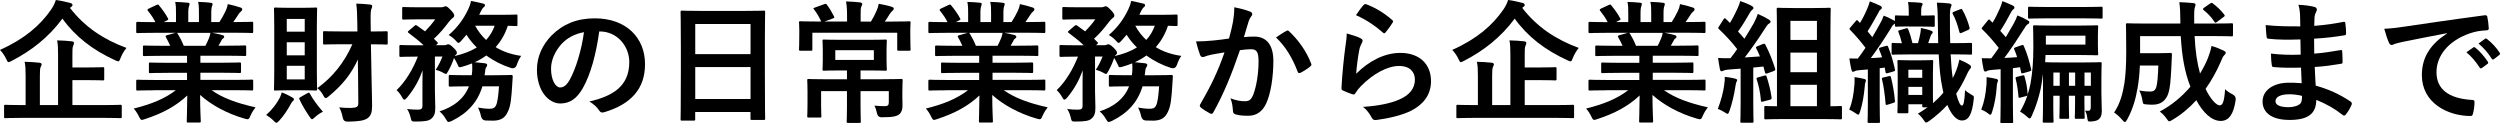
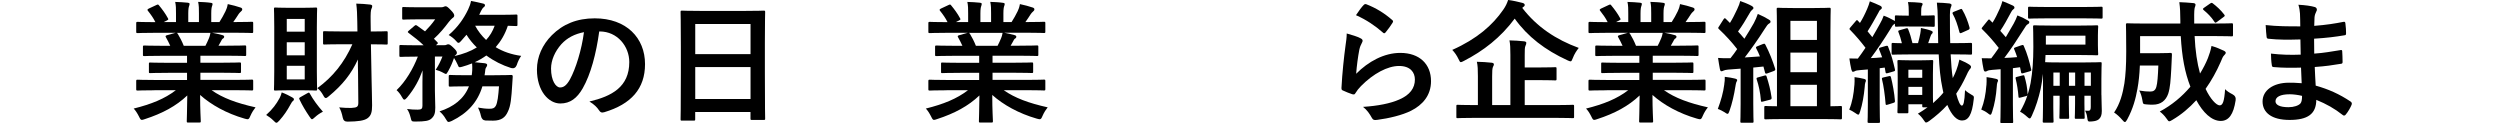
<svg xmlns="http://www.w3.org/2000/svg" id="Layer_2" viewBox="0 0 531.72 26.17">
  <g id="_字">
    <g>
-       <path d="M14.88,1.68c3.14,4.07,7.19,6.74,12.02,8.51-.51,.65-.93,1.29-1.26,2.16-.2,.5-.28,.7-.48,.7-.14,0-.34-.08-.65-.22-4.77-2.19-8.48-5.03-11.23-8.87-3,4.04-6.65,6.85-10.78,8.98-.34,.17-.53,.28-.67,.28-.2,0-.28-.2-.51-.67-.34-.73-.81-1.4-1.32-1.94C5.25,8.28,8.59,5.33,10.84,2.08c.5-.73,.79-1.32,1.04-2.08,1.1,.14,2.22,.42,3.03,.62,.31,.08,.51,.22,.51,.45,0,.17-.11,.31-.31,.42l-.22,.2ZM4.69,25.07c-2.5,0-3.34,.06-3.54,.06-.25,0-.28-.03-.28-.28v-2.25c0-.28,.03-.31,.28-.31,.2,0,1.04,.06,3.54,.06h.76v-6.15c0-1.35-.03-2.27-.22-3.06,1.07,.03,2.16,.08,3.17,.2,.28,.03,.45,.17,.45,.31,0,.25-.11,.39-.2,.59-.14,.34-.17,.9-.17,2.05v6.06h3.87V11.65c0-1.32-.03-2.27-.2-3.06,1.04,.03,2.19,.08,3.14,.2,.28,.03,.45,.17,.45,.31,0,.25-.08,.42-.17,.62-.17,.34-.17,.9-.17,2.02v2.61h2.84c2.55,0,3.45-.06,3.62-.06,.28,0,.31,.03,.31,.31v2.19c0,.28-.03,.31-.31,.31-.17,0-1.07-.06-3.62-.06h-2.84v5.31h6.68c2.47,0,3.34-.06,3.51-.06,.28,0,.31,.03,.31,.31v2.25c0,.25-.03,.28-.31,.28-.17,0-1.04-.06-3.51-.06H4.69Z" />
      <path d="M32.85,19.2c-2.53,0-3.37,.06-3.54,.06-.31,0-.34-.03-.34-.31v-1.66c0-.31,.03-.34,.34-.34,.17,0,1.01,.06,3.54,.06h6.93v-1.52h-3.96c-2.72,0-3.71,.06-3.87,.06-.28,0-.28-.03-.28-.31v-1.6c0-.31,0-.34,.28-.34,.17,0,1.15,.06,3.87,.06h3.96v-1.49h-5.28c-2.7,0-3.59,.06-3.76,.06-.31,0-.34-.03-.34-.28v-1.66c0-.28,.03-.31,.34-.31,.17,0,1.07,.06,3.76,.06h1.71c-.31-.67-.59-1.24-.9-1.77-.14-.25-.17-.37,.2-.48l1.83-.51h-4.49c-2.53,0-3.37,.06-3.54,.06-.31,0-.34-.03-.34-.31v-1.74c0-.31,.03-.34,.34-.34,.17,0,1.01,.06,3.54,.06h.2c-.45-.9-.95-1.6-1.6-2.42-.17-.2-.11-.31,.22-.48l1.63-.76c.28-.14,.36-.11,.53,.11,.67,.81,1.38,1.77,1.88,2.72,.14,.25,.14,.28-.22,.48l-.67,.34h2.61v-1.85c0-.98,0-1.66-.17-2.44,.87,.03,1.97,.08,2.72,.17,.22,.03,.34,.11,.34,.25,0,.17-.06,.31-.11,.48-.08,.2-.17,.62-.17,1.54v1.85h2.27v-1.83c0-1.01,0-1.68-.17-2.47,.84,.03,1.94,.08,2.7,.2,.25,.03,.37,.11,.37,.25s-.06,.31-.11,.45c-.08,.2-.17,.62-.17,1.54v1.85h1.74c.5-.79,.9-1.49,1.29-2.3,.2-.42,.37-.84,.48-1.52,.98,.2,1.97,.48,2.72,.73,.25,.08,.36,.22,.36,.37,0,.22-.11,.34-.28,.48-.2,.17-.34,.34-.48,.53-.36,.59-.76,1.15-1.15,1.71h.39c2.53,0,3.37-.06,3.54-.06,.28,0,.31,.03,.31,.34v1.74c0,.28-.03,.31-.31,.31-.17,0-1.01-.06-3.54-.06h-4.91c.73,.14,1.38,.28,2.22,.51,.22,.06,.37,.17,.37,.34,0,.2-.14,.34-.31,.42-.14,.08-.28,.39-.39,.59l-.51,.9h1.82c2.7,0,3.59-.06,3.76-.06,.28,0,.31,.03,.31,.31v1.66c0,.25-.03,.28-.31,.28-.17,0-1.07-.06-3.76-.06h-5.67v1.49h4.46c2.75,0,3.71-.06,3.87-.06,.28,0,.31,.03,.31,.34v1.6c0,.28-.03,.31-.31,.31-.17,0-1.12-.06-3.87-.06h-4.46v1.52h7.38c2.53,0,3.37-.06,3.54-.06,.28,0,.31,.03,.31,.34v1.66c0,.28-.03,.31-.31,.31-.17,0-1.01-.06-3.54-.06h-5c2.36,1.66,5.31,2.75,9.35,3.65-.36,.45-.76,1.04-1.09,1.8-.22,.53-.34,.73-.62,.73-.14,0-.34-.06-.65-.14-3.79-1.09-7.13-2.95-9.43-5.03,0,3.34,.14,5.08,.14,5.56,0,.28-.03,.31-.31,.31h-2.39c-.25,0-.28-.03-.28-.31,0-.48,.08-2.11,.11-5.45-2.36,2.25-5.28,3.82-9.01,5.03-.31,.11-.51,.17-.65,.17-.25,0-.36-.2-.62-.73-.37-.73-.76-1.32-1.12-1.68,3.73-.93,6.6-2.08,8.96-3.9h-4.55Zm10.84-9.46c.25-.48,.48-.96,.76-1.63,.14-.31,.2-.59,.31-1.12h-7.16c.08,.03,.14,.11,.22,.22,.42,.7,.87,1.54,1.26,2.53h4.6Z" />
      <path d="M59.5,20.8c.2-.39,.31-.73,.42-1.15,.84,.31,1.66,.73,2.25,1.07,.22,.14,.34,.22,.34,.39s-.06,.28-.25,.42c-.14,.08-.25,.31-.48,.7-.7,1.29-1.38,2.3-2.36,3.4-.31,.31-.45,.48-.62,.48s-.31-.14-.62-.45c-.53-.53-1.07-.9-1.57-1.21,1.38-1.24,2.16-2.3,2.89-3.65ZM64.42,1.66c1.91,0,2.53-.06,2.72-.06,.28,0,.31,.03,.31,.31,0,.17-.06,1.35-.06,3.79V15.19c0,2.47,.06,3.59,.06,3.76,0,.28-.03,.31-.31,.31-.2,0-.81-.06-2.72-.06h-3.12c-1.91,0-2.56,.06-2.72,.06-.28,0-.31-.03-.31-.31,0-.17,.06-1.29,.06-3.76V5.7c0-2.44-.06-3.59-.06-3.79,0-.28,.03-.31,.31-.31,.17,0,.81,.06,2.72,.06h3.12Zm-3.43,2.36v2.72h3.82v-2.72h-3.82Zm3.82,7.75v-2.78h-3.82v2.78h3.82Zm0,2.22h-3.82v2.89h3.82v-2.89Zm.56,5.84c.34-.2,.39-.17,.53,.08,.73,1.32,1.66,2.58,2.78,3.85-.62,.31-1.15,.67-1.68,1.15-.34,.31-.51,.45-.65,.45s-.25-.17-.51-.53c-.84-1.24-1.52-2.36-2.13-3.65-.14-.28-.11-.36,.25-.56l1.4-.79Zm7.22-10.42c-2.53,0-3.4,.06-3.57,.06-.28,0-.31-.03-.31-.28v-2.22c0-.31,.03-.34,.31-.34,.17,0,1.04,.06,3.57,.06h3.43l-.03-2.02c-.03-1.74-.06-2.61-.22-3.9,1.04,.03,1.96,.08,2.95,.2,.31,.03,.45,.17,.45,.31,0,.25-.08,.39-.17,.59-.14,.34-.2,.9-.17,2.72l.03,2.11c2.33,0,3.14-.06,3.29-.06,.28,0,.31,.03,.31,.34v2.22c0,.25-.03,.28-.31,.28-.14,0-.95-.06-3.26-.06l.14,7.47c.03,1.97,.11,4.13,.11,5.53s-.2,2.16-.96,2.72c-.73,.53-2.02,.7-4.24,.73q-.87,.03-1.04-.84c-.17-.87-.45-1.71-.76-2.19,1.09,.11,2.02,.14,2.64,.11,1.18-.06,1.43-.25,1.43-1.12l-.06-6.43c-.03-.79-.03-1.77-.03-2.75-1.4,3.06-3.28,5.42-6.2,7.83-.28,.25-.48,.37-.62,.37-.2,0-.34-.17-.56-.59-.36-.65-.76-1.15-1.24-1.52,3.23-2.33,5.73-5.42,7.44-9.32h-2.36Z" />
      <path d="M102.6,18.36c-1.01,3.37-3.17,5.73-6.51,7.36-.34,.14-.53,.22-.67,.22-.22,0-.34-.17-.62-.65-.34-.62-.81-1.18-1.32-1.6,2.98-.98,5.19-2.61,6.26-5.33h-.48c-2.5,0-3.31,.06-3.48,.06-.31,0-.34-.03-.34-.31v-1.83c0-.31,.03-.34,.34-.34,.17,0,.98,.06,3.48,.06h1.07c.06-.34,.08-.7,.11-1.09,.03-.42,0-.9-.03-1.43-.7,.28-1.43,.53-2.16,.73-.65,.17-.67,.14-.93-.5-.22-.51-.51-1.01-.76-1.38-.31,.93-.65,1.74-1.24,2.81-.25,.42-.34,.59-.48,.59-.11,0-.25-.08-.51-.22-.56-.31-1.21-.56-1.66-.67,.7-1.07,1.07-1.91,1.43-2.81h-1.6v7.3c0,1.26,.08,2.41,.08,3.54,0,1.18-.17,1.8-.9,2.42-.51,.39-1.21,.56-3.31,.56-.84,0-.84-.03-1.04-.87-.17-.7-.42-1.35-.76-1.8,.87,.11,1.54,.14,2.3,.14s.98-.22,.98-.81v-4.94c0-.87,0-1.74,.03-2.61-.7,1.94-1.68,3.85-3.29,5.78-.25,.28-.42,.45-.59,.45s-.31-.17-.5-.53c-.31-.59-.76-1.15-1.15-1.49,1.94-1.83,3.54-4.6,4.52-7.13h-.31c-2.36,0-3.14,.06-3.31,.06-.28,0-.31-.03-.31-.34v-1.85c0-.31,.03-.34,.31-.34,.17,0,.95,.06,3.31,.06h1.54c-.98-.95-2.02-1.74-3.17-2.61-.11-.08-.2-.17-.2-.22,0-.08,.08-.14,.22-.28l1.15-.98c.28-.25,.36-.25,.62-.08l1.68,1.21c.79-.81,1.49-1.6,2.16-2.56h-3.59c-2.22,0-2.95,.06-3.12,.06-.28,0-.31-.03-.31-.31V1.8c0-.28,.03-.31,.31-.31,.17,0,.9,.06,3.12,.06h4.86c.25,0,.45-.06,.56-.11,.14-.06,.25-.11,.39-.11,.22,0,.48,.17,1.07,.79,.65,.67,.76,.93,.76,1.21,0,.22-.17,.39-.39,.53-.25,.2-.48,.45-.79,.84-.93,1.24-1.88,2.39-3.14,3.54,.22,.22,.45,.48,.7,.7,.2,.2,.2,.28-.11,.53l-.17,.14h1.77c.28,0,.36-.03,.53-.11,.11-.06,.22-.08,.37-.08,.17,0,.45,.14,.98,.65,.67,.62,.81,.9,.81,1.15,0,.2-.06,.31-.28,.5-.08,.06-.14,.11-.2,.2,1.8-.42,3.4-1.01,4.72-1.83-.84-.81-1.6-1.74-2.19-2.7l-1.18,1.35c-.22,.25-.37,.37-.53,.37-.14,0-.28-.11-.48-.37-.45-.53-1.09-1.01-1.6-1.29,1.97-1.68,3.23-3.54,4.13-5.42,.31-.65,.51-1.21,.62-1.83,.81,.14,1.88,.39,2.58,.56,.25,.06,.39,.17,.39,.37,0,.17-.11,.31-.28,.42s-.39,.45-.56,.79c-.14,.28-.25,.56-.39,.81h4.77c2.19,0,2.89-.06,3.06-.06,.28,0,.31,.03,.31,.31v1.83c0,.28-.03,.31-.31,.31-.14,0-.59-.03-1.74-.06-.59,1.8-1.49,3.31-2.58,4.55,1.52,.93,3.34,1.57,5.42,1.85-.39,.56-.73,1.26-.95,1.97q-.34,.84-1.18,.62c-1.88-.59-3.68-1.49-5.28-2.67-.79,.56-1.6,1.04-2.47,1.43,.73,.06,1.46,.14,2.13,.22,.34,.06,.51,.17,.51,.34,0,.22-.08,.37-.22,.56s-.2,.5-.25,1.15l-.08,.5h2.08c2.53,0,3.4-.06,3.57-.06,.28,0,.34,.08,.34,.37l-.11,1.71c-.17,2.75-.31,4.52-.93,5.73-.51,1.15-1.32,1.91-3.14,1.91-.48,0-1.01,0-1.6-.03q-.79-.06-.98-.98c-.14-.65-.36-1.24-.62-1.77,.81,.14,1.63,.25,2.41,.25,.7,0,1.07-.11,1.35-.59,.39-.67,.56-2.19,.7-4.18h-3.54Zm-1.54-12.89c.59,1.12,1.38,2.13,2.33,3.03,.79-.84,1.4-1.85,1.82-3.03h-4.16Z" />
      <path d="M127.45,6.68c-.65,4.77-1.82,9.15-3.51,12.1-1.21,2.11-2.67,3.23-4.77,3.23-2.47,0-4.97-2.64-4.97-7.22,0-2.7,1.15-5.28,3.17-7.3,2.36-2.36,5.33-3.59,9.12-3.59,6.74,0,10.7,4.16,10.7,9.74,0,5.22-2.95,8.51-8.65,10.22-.59,.17-.84,.06-1.21-.5-.31-.48-.9-1.12-1.97-1.77,4.75-1.12,8.48-3.09,8.48-8.39,0-3.34-2.53-6.51-6.29-6.51h-.11Zm-8.06,2.72c-1.35,1.52-2.19,3.4-2.19,5.19,0,2.58,1.04,4.01,1.91,4.01,.73,0,1.35-.37,2.11-1.71,1.24-2.27,2.5-6.32,2.98-10.05-1.97,.39-3.54,1.18-4.8,2.55Z" />
      <path d="M145.06,25.66c-.28,0-.31-.03-.31-.31,0-.2,.06-1.85,.06-10v-5.42c0-5.45-.06-7.16-.06-7.33,0-.31,.03-.34,.31-.34,.2,0,1.15,.06,3.87,.06h9.63c2.72,0,3.71-.06,3.87-.06,.28,0,.31,.03,.31,.34,0,.17-.06,1.88-.06,6.49v6.23c0,8.06,.06,9.71,.06,9.88,0,.28-.03,.31-.31,.31h-2.5c-.28,0-.31-.03-.31-.31v-1.38h-11.76v1.52c0,.28-.03,.31-.31,.31h-2.5Zm2.81-14.15h11.76V5.11h-11.76v6.4Zm11.76,9.55v-6.79h-11.76v6.79h11.76Z" />
-       <path d="M175.36,4.58h4.8v-1.15c0-1.38-.06-2.19-.22-3.12,1.04,.03,2.05,.08,3,.2,.25,.03,.45,.2,.45,.31,0,.22-.11,.39-.2,.59-.14,.34-.14,.73-.14,1.97v1.21h2.19c.51-.81,.84-1.49,1.18-2.27,.2-.39,.34-.84,.48-1.52,.93,.17,1.97,.39,2.78,.65,.25,.08,.42,.2,.42,.39s-.14,.34-.31,.48c-.2,.2-.36,.37-.51,.59-.42,.67-.7,1.15-1.09,1.68h1.46c2.61,0,3.54-.06,3.71-.06,.28,0,.31,.03,.31,.31,0,.17-.06,.67-.06,1.43v1.09c0,2.47,.06,2.95,.06,3.12,0,.28-.03,.31-.31,.31h-2.19c-.31,0-.34-.03-.34-.31v-3.51h-18.05v3.48c0,.31-.03,.34-.31,.34h-2.22c-.28,0-.31-.03-.31-.34,0-.17,.06-.62,.06-3.09v-.87c0-.98-.06-1.49-.06-1.66,0-.28,.03-.31,.31-.31,.2,0,1.12,.06,3.71,.06h.7c-.36-.84-.95-1.83-1.49-2.53-.11-.14-.17-.2-.17-.25,0-.08,.11-.11,.34-.2l2.02-.73c.34-.11,.34-.08,.53,.17,.56,.73,1.12,1.68,1.49,2.44,.14,.25,.11,.31-.25,.45l-1.77,.65Zm12.41,12.27c2.75,0,3.73-.06,3.87-.06,.31,0,.34,.03,.34,.31,0,.17-.06,.96-.06,2.61v.79c0,.73,.03,1.38,.03,1.97,0,.73-.17,1.4-.67,1.82-.53,.42-1.24,.65-3.73,.65q-.87,.03-1.04-.9c-.11-.56-.28-1.1-.53-1.57,.9,.08,1.6,.11,2.25,.11,.56,0,.81-.2,.81-.81v-2.39h-6.01v3.31c0,2.05,.06,3,.06,3.14,0,.28-.03,.31-.31,.31h-2.39c-.28,0-.31-.03-.31-.31,0-.17,.06-1.1,.06-3.14v-3.31h-5.5v2.89c0,1.52,.06,2.22,.06,2.39,0,.31-.03,.34-.31,.34h-2.39c-.28,0-.31-.03-.31-.34,0-.17,.06-.9,.06-2.55v-2.64c0-1.57-.06-2.19-.06-2.36,0-.28,.03-.31,.31-.31,.17,0,1.15,.06,3.9,.06h4.24v-1.88h-1.35c-2.5,0-3.37,.06-3.54,.06-.28,0-.31-.03-.31-.31,0-.17,.06-.65,.06-1.91v-2.19c0-1.29-.06-1.71-.06-1.91,0-.28,.03-.31,.31-.31,.17,0,1.04,.06,3.54,.06h5.95c2.5,0,3.37-.06,3.57-.06,.28,0,.31,.03,.31,.31,0,.17-.06,.62-.06,1.91v2.19c0,1.26,.06,1.74,.06,1.91,0,.28-.03,.31-.31,.31-.2,0-1.07-.06-3.57-.06h-1.71v1.88h4.74Zm-1.91-6.18h-8.2v2.08h8.2v-2.08Z" />
      <path d="M201.33,19.2c-2.53,0-3.37,.06-3.54,.06-.31,0-.34-.03-.34-.31v-1.66c0-.31,.03-.34,.34-.34,.17,0,1.01,.06,3.54,.06h6.93v-1.52h-3.96c-2.72,0-3.71,.06-3.87,.06-.28,0-.28-.03-.28-.31v-1.6c0-.31,0-.34,.28-.34,.17,0,1.15,.06,3.87,.06h3.96v-1.49h-5.28c-2.7,0-3.59,.06-3.76,.06-.31,0-.34-.03-.34-.28v-1.66c0-.28,.03-.31,.34-.31,.17,0,1.07,.06,3.76,.06h1.71c-.31-.67-.59-1.24-.9-1.77-.14-.25-.17-.37,.2-.48l1.83-.51h-4.49c-2.53,0-3.37,.06-3.54,.06-.31,0-.34-.03-.34-.31v-1.74c0-.31,.03-.34,.34-.34,.17,0,1.01,.06,3.54,.06h.2c-.45-.9-.95-1.6-1.6-2.42-.17-.2-.11-.31,.22-.48l1.63-.76c.28-.14,.36-.11,.53,.11,.67,.81,1.38,1.77,1.88,2.72,.14,.25,.14,.28-.22,.48l-.67,.34h2.61v-1.85c0-.98,0-1.66-.17-2.44,.87,.03,1.97,.08,2.72,.17,.22,.03,.34,.11,.34,.25,0,.17-.06,.31-.11,.48-.08,.2-.17,.62-.17,1.54v1.85h2.27v-1.83c0-1.01,0-1.68-.17-2.47,.84,.03,1.94,.08,2.7,.2,.25,.03,.37,.11,.37,.25s-.06,.31-.11,.45c-.08,.2-.17,.62-.17,1.54v1.85h1.74c.5-.79,.9-1.49,1.29-2.3,.2-.42,.37-.84,.48-1.52,.98,.2,1.97,.48,2.72,.73,.25,.08,.36,.22,.36,.37,0,.22-.11,.34-.28,.48-.2,.17-.34,.34-.48,.53-.36,.59-.76,1.15-1.15,1.71h.39c2.53,0,3.37-.06,3.54-.06,.28,0,.31,.03,.31,.34v1.74c0,.28-.03,.31-.31,.31-.17,0-1.01-.06-3.54-.06h-4.91c.73,.14,1.38,.28,2.22,.51,.22,.06,.37,.17,.37,.34,0,.2-.14,.34-.31,.42-.14,.08-.28,.39-.39,.59l-.51,.9h1.82c2.7,0,3.59-.06,3.76-.06,.28,0,.31,.03,.31,.31v1.66c0,.25-.03,.28-.31,.28-.17,0-1.07-.06-3.76-.06h-5.67v1.49h4.46c2.75,0,3.71-.06,3.87-.06,.28,0,.31,.03,.31,.34v1.6c0,.28-.03,.31-.31,.31-.17,0-1.12-.06-3.87-.06h-4.46v1.52h7.38c2.53,0,3.37-.06,3.54-.06,.28,0,.31,.03,.31,.34v1.66c0,.28-.03,.31-.31,.31-.17,0-1.01-.06-3.54-.06h-5c2.36,1.66,5.31,2.75,9.35,3.65-.36,.45-.76,1.04-1.09,1.8-.22,.53-.34,.73-.62,.73-.14,0-.34-.06-.65-.14-3.79-1.09-7.13-2.95-9.43-5.03,0,3.34,.14,5.08,.14,5.56,0,.28-.03,.31-.31,.31h-2.39c-.25,0-.28-.03-.28-.31,0-.48,.08-2.11,.11-5.45-2.36,2.25-5.28,3.82-9.01,5.03-.31,.11-.51,.17-.65,.17-.25,0-.36-.2-.62-.73-.37-.73-.76-1.32-1.12-1.68,3.73-.93,6.6-2.08,8.96-3.9h-4.55Zm10.84-9.46c.25-.48,.48-.96,.76-1.63,.14-.31,.2-.59,.31-1.12h-7.16c.08,.03,.14,.11,.22,.22,.42,.7,.87,1.54,1.26,2.53h4.6Z" />
-       <path d="M243,18.36c-1.01,3.37-3.17,5.73-6.51,7.36-.34,.14-.53,.22-.67,.22-.22,0-.34-.17-.62-.65-.34-.62-.81-1.18-1.32-1.6,2.98-.98,5.19-2.61,6.26-5.33h-.48c-2.5,0-3.31,.06-3.48,.06-.31,0-.34-.03-.34-.31v-1.83c0-.31,.03-.34,.34-.34,.17,0,.98,.06,3.48,.06h1.07c.06-.34,.08-.7,.11-1.09,.03-.42,0-.9-.03-1.43-.7,.28-1.43,.53-2.16,.73-.65,.17-.67,.14-.93-.5-.22-.51-.51-1.01-.76-1.38-.31,.93-.65,1.74-1.24,2.81-.25,.42-.34,.59-.48,.59-.11,0-.25-.08-.51-.22-.56-.31-1.21-.56-1.66-.67,.7-1.07,1.07-1.91,1.43-2.81h-1.6v7.3c0,1.26,.08,2.41,.08,3.54,0,1.18-.17,1.8-.9,2.42-.51,.39-1.21,.56-3.31,.56-.84,0-.84-.03-1.04-.87-.17-.7-.42-1.35-.76-1.8,.87,.11,1.54,.14,2.3,.14s.98-.22,.98-.81v-4.94c0-.87,0-1.74,.03-2.61-.7,1.94-1.68,3.85-3.29,5.78-.25,.28-.42,.45-.59,.45s-.31-.17-.5-.53c-.31-.59-.76-1.15-1.15-1.49,1.94-1.83,3.54-4.6,4.52-7.13h-.31c-2.36,0-3.14,.06-3.31,.06-.28,0-.31-.03-.31-.34v-1.85c0-.31,.03-.34,.31-.34,.17,0,.95,.06,3.31,.06h1.54c-.98-.95-2.02-1.74-3.17-2.61-.11-.08-.2-.17-.2-.22,0-.08,.08-.14,.22-.28l1.15-.98c.28-.25,.36-.25,.62-.08l1.68,1.21c.79-.81,1.49-1.6,2.16-2.56h-3.59c-2.22,0-2.95,.06-3.12,.06-.28,0-.31-.03-.31-.31V1.8c0-.28,.03-.31,.31-.31,.17,0,.9,.06,3.12,.06h4.86c.25,0,.45-.06,.56-.11,.14-.06,.25-.11,.39-.11,.22,0,.48,.17,1.07,.79,.65,.67,.76,.93,.76,1.21,0,.22-.17,.39-.39,.53-.25,.2-.48,.45-.79,.84-.93,1.24-1.88,2.39-3.14,3.54,.22,.22,.45,.48,.7,.7,.2,.2,.2,.28-.11,.53l-.17,.14h1.77c.28,0,.36-.03,.53-.11,.11-.06,.22-.08,.37-.08,.17,0,.45,.14,.98,.65,.67,.62,.81,.9,.81,1.15,0,.2-.06,.31-.28,.5-.08,.06-.14,.11-.2,.2,1.8-.42,3.4-1.01,4.72-1.83-.84-.81-1.6-1.74-2.19-2.7l-1.18,1.35c-.22,.25-.37,.37-.53,.37-.14,0-.28-.11-.48-.37-.45-.53-1.09-1.01-1.6-1.29,1.97-1.68,3.23-3.54,4.13-5.42,.31-.65,.51-1.21,.62-1.83,.81,.14,1.88,.39,2.58,.56,.25,.06,.39,.17,.39,.37,0,.17-.11,.31-.28,.42s-.39,.45-.56,.79c-.14,.28-.25,.56-.39,.81h4.77c2.19,0,2.89-.06,3.06-.06,.28,0,.31,.03,.31,.31v1.83c0,.28-.03,.31-.31,.31-.14,0-.59-.03-1.74-.06-.59,1.8-1.49,3.31-2.58,4.55,1.52,.93,3.34,1.57,5.42,1.85-.39,.56-.73,1.26-.95,1.97q-.34,.84-1.18,.62c-1.88-.59-3.68-1.49-5.28-2.67-.79,.56-1.6,1.04-2.47,1.43,.73,.06,1.46,.14,2.13,.22,.34,.06,.51,.17,.51,.34,0,.22-.08,.37-.22,.56s-.2,.5-.25,1.15l-.08,.5h2.08c2.53,0,3.4-.06,3.57-.06,.28,0,.34,.08,.34,.37l-.11,1.71c-.17,2.75-.31,4.52-.93,5.73-.51,1.15-1.32,1.91-3.14,1.91-.48,0-1.01,0-1.6-.03q-.79-.06-.98-.98c-.14-.65-.36-1.24-.62-1.77,.81,.14,1.63,.25,2.41,.25,.7,0,1.07-.11,1.35-.59,.39-.67,.56-2.19,.7-4.18h-3.54Zm-1.54-12.89c.59,1.12,1.38,2.13,2.33,3.03,.79-.84,1.4-1.85,1.82-3.03h-4.16Z" />
-       <path d="M262.24,4.66c.14-.84,.28-1.94,.28-3.12,1.46,.31,2.25,.5,3.37,.93,.28,.08,.45,.31,.45,.56,0,.14-.06,.28-.2,.42-.28,.37-.42,.67-.56,1.07-.37,1.15-.65,2.19-1.01,3.37,.76-.08,1.6-.11,2.19-.11,2.64,0,4.07,1.8,4.07,5.19s-.56,6.99-1.52,9.01c-.81,1.8-2.16,2.64-3.79,2.64-1.35,0-2.16-.11-2.78-.31-.34-.11-.51-.36-.51-.79-.08-.9-.14-1.68-.53-2.61,1.26,.48,2.22,.62,3.09,.62,.93,0,1.35-.34,1.8-1.49,.59-1.57,1.09-4.24,1.09-6.96,0-1.99-.37-2.61-1.6-2.61-.67,0-1.54,.08-2.36,.2-1.85,5.39-3.45,9.26-5.64,13.2-.17,.37-.39,.42-.73,.25-.51-.25-1.6-.93-1.94-1.24-.14-.14-.22-.25-.22-.42,0-.08,.03-.2,.11-.31,2.25-3.9,3.71-6.88,5.14-11.01-1.1,.17-1.99,.34-2.75,.48-.73,.14-1.18,.31-1.54,.45-.39,.14-.73,.08-.9-.37-.25-.65-.56-1.66-.87-2.89,1.24,0,2.47-.08,3.71-.2,1.18-.11,2.22-.25,3.31-.42,.45-1.6,.65-2.58,.84-3.54Zm11.43,1.88c.2-.11,.34-.06,.53,.14,1.91,1.8,3.62,4.13,4.66,6.82,.11,.25,.08,.39-.11,.56-.48,.45-1.54,1.12-2.11,1.4-.28,.14-.56,.11-.65-.22-1.12-2.95-2.58-5.36-4.6-7.27,.7-.48,1.52-1.04,2.27-1.43Z" />
      <path d="M289.36,8.14c.31,.14,.45,.31,.45,.53,0,.14-.06,.28-.14,.42-.25,.45-.45,.95-.56,1.49-.28,1.43-.56,3.51-.67,5.11,2.58-2.61,5.95-4.44,9.38-4.44,4.1,0,6.54,2.39,6.54,6.01,0,3.06-1.83,5.08-4.24,6.29-1.88,.95-4.77,1.63-7.19,1.94-.62,.08-.87,.06-1.12-.37-.53-.95-1.04-1.71-1.91-2.39,3.14-.2,5.84-.73,7.72-1.57,2.27-.98,3.31-2.44,3.31-4.24,0-1.52-.95-2.89-3.37-2.89s-5.45,1.6-8.09,4.27c-.5,.5-.87,.98-1.21,1.54-.17,.28-.28,.28-.65,.2-.65-.22-1.32-.48-1.91-.76-.28-.11-.39-.17-.39-.56,.17-3.26,.53-6.57,.87-9.07,.11-.84,.25-1.57,.25-2.53,1.09,.31,2.27,.65,2.92,1.01Zm.7-7.1c.14-.14,.31-.22,.53-.14,2.08,.81,3.82,1.88,5.5,3.34,.14,.11,.2,.2,.2,.31,0,.08-.06,.2-.14,.34-.37,.59-.95,1.4-1.43,1.97-.11,.14-.22,.22-.31,.22-.11,0-.2-.06-.34-.2-1.57-1.38-3.45-2.67-5.67-3.65,.67-1.01,1.21-1.74,1.66-2.19Z" />
      <path d="M323.76,1.68c3.14,4.07,7.19,6.74,12.02,8.51-.5,.65-.93,1.29-1.26,2.16-.2,.5-.28,.7-.48,.7-.14,0-.34-.08-.65-.22-4.77-2.19-8.48-5.03-11.23-8.87-3,4.04-6.65,6.85-10.78,8.98-.34,.17-.53,.28-.67,.28-.2,0-.28-.2-.51-.67-.34-.73-.81-1.4-1.32-1.94,5.25-2.33,8.59-5.28,10.84-8.54,.51-.73,.79-1.32,1.04-2.08,1.09,.14,2.22,.42,3.03,.62,.31,.08,.5,.22,.5,.45,0,.17-.11,.31-.31,.42l-.22,.2Zm-10.19,23.39c-2.5,0-3.34,.06-3.54,.06-.25,0-.28-.03-.28-.28v-2.25c0-.28,.03-.31,.28-.31,.2,0,1.04,.06,3.54,.06h.76v-6.15c0-1.35-.03-2.27-.22-3.06,1.07,.03,2.16,.08,3.17,.2,.28,.03,.45,.17,.45,.31,0,.25-.11,.39-.2,.59-.14,.34-.17,.9-.17,2.05v6.06h3.88V11.65c0-1.32-.03-2.27-.2-3.06,1.04,.03,2.19,.08,3.14,.2,.28,.03,.45,.17,.45,.31,0,.25-.08,.42-.17,.62-.17,.34-.17,.9-.17,2.02v2.61h2.84c2.55,0,3.45-.06,3.62-.06,.28,0,.31,.03,.31,.31v2.19c0,.28-.03,.31-.31,.31-.17,0-1.07-.06-3.62-.06h-2.84v5.31h6.68c2.47,0,3.34-.06,3.51-.06,.28,0,.31,.03,.31,.31v2.25c0,.25-.03,.28-.31,.28-.17,0-1.04-.06-3.51-.06h-17.41Z" />
      <path d="M341.73,19.2c-2.53,0-3.37,.06-3.54,.06-.31,0-.34-.03-.34-.31v-1.66c0-.31,.03-.34,.34-.34,.17,0,1.01,.06,3.54,.06h6.94v-1.52h-3.96c-2.72,0-3.71,.06-3.88,.06-.28,0-.28-.03-.28-.31v-1.6c0-.31,0-.34,.28-.34,.17,0,1.15,.06,3.88,.06h3.96v-1.49h-5.28c-2.7,0-3.59,.06-3.76,.06-.31,0-.34-.03-.34-.28v-1.66c0-.28,.03-.31,.34-.31,.17,0,1.07,.06,3.76,.06h1.71c-.31-.67-.59-1.24-.9-1.77-.14-.25-.17-.37,.2-.48l1.82-.51h-4.49c-2.53,0-3.37,.06-3.54,.06-.31,0-.34-.03-.34-.31v-1.74c0-.31,.03-.34,.34-.34,.17,0,1.01,.06,3.54,.06h.2c-.45-.9-.96-1.6-1.6-2.42-.17-.2-.11-.31,.22-.48l1.63-.76c.28-.14,.37-.11,.53,.11,.67,.81,1.38,1.77,1.88,2.72,.14,.25,.14,.28-.22,.48l-.67,.34h2.61v-1.85c0-.98,0-1.66-.17-2.44,.87,.03,1.96,.08,2.72,.17,.22,.03,.34,.11,.34,.25,0,.17-.06,.31-.11,.48-.08,.2-.17,.62-.17,1.54v1.85h2.27v-1.83c0-1.01,0-1.68-.17-2.47,.84,.03,1.94,.08,2.7,.2,.25,.03,.37,.11,.37,.25s-.06,.31-.11,.45c-.08,.2-.17,.62-.17,1.54v1.85h1.74c.51-.79,.9-1.49,1.29-2.3,.2-.42,.37-.84,.48-1.52,.98,.2,1.97,.48,2.72,.73,.25,.08,.37,.22,.37,.37,0,.22-.11,.34-.28,.48-.2,.17-.34,.34-.48,.53-.37,.59-.76,1.15-1.15,1.71h.39c2.53,0,3.37-.06,3.54-.06,.28,0,.31,.03,.31,.34v1.74c0,.28-.03,.31-.31,.31-.17,0-1.01-.06-3.54-.06h-4.91c.73,.14,1.38,.28,2.22,.51,.22,.06,.37,.17,.37,.34,0,.2-.14,.34-.31,.42-.14,.08-.28,.39-.39,.59l-.51,.9h1.83c2.7,0,3.59-.06,3.76-.06,.28,0,.31,.03,.31,.31v1.66c0,.25-.03,.28-.31,.28-.17,0-1.07-.06-3.76-.06h-5.67v1.49h4.46c2.75,0,3.71-.06,3.88-.06,.28,0,.31,.03,.31,.34v1.6c0,.28-.03,.31-.31,.31-.17,0-1.12-.06-3.88-.06h-4.46v1.52h7.38c2.53,0,3.37-.06,3.54-.06,.28,0,.31,.03,.31,.34v1.66c0,.28-.03,.31-.31,.31-.17,0-1.01-.06-3.54-.06h-5c2.36,1.66,5.31,2.75,9.35,3.65-.37,.45-.76,1.04-1.09,1.8-.22,.53-.34,.73-.62,.73-.14,0-.34-.06-.65-.14-3.79-1.09-7.13-2.95-9.43-5.03,0,3.34,.14,5.08,.14,5.56,0,.28-.03,.31-.31,.31h-2.39c-.25,0-.28-.03-.28-.31,0-.48,.08-2.11,.11-5.45-2.36,2.25-5.28,3.82-9.01,5.03-.31,.11-.5,.17-.65,.17-.25,0-.37-.2-.62-.73-.36-.73-.76-1.32-1.12-1.68,3.73-.93,6.6-2.08,8.96-3.9h-4.55Zm10.84-9.46c.25-.48,.48-.96,.76-1.63,.14-.31,.2-.59,.31-1.12h-7.16c.08,.03,.14,.11,.22,.22,.42,.7,.87,1.54,1.26,2.53h4.6Z" />
      <path d="M366.73,17.91c.08-.56,.14-.95,.11-1.57,.84,.11,1.63,.22,2.16,.37,.34,.08,.48,.2,.48,.34s-.08,.25-.17,.39c-.08,.14-.14,.56-.22,1.01-.25,1.63-.7,3.62-1.26,5.17-.14,.42-.25,.59-.39,.59s-.34-.11-.65-.34c-.39-.25-1.01-.56-1.43-.7,.67-1.8,1.15-3.45,1.38-5.25Zm8.23-8.54c.34-.14,.39-.08,.53,.17,.87,1.66,1.52,3.37,2.05,5.03,.11,.31,.03,.42-.34,.56l-1.32,.48c-.31,.11-.42,.06-.48-.2l-.34-1.26c-.7,.06-1.43,.14-2.16,.22v7.75c0,2.58,.06,3.54,.06,3.68,0,.28-.03,.31-.31,.31h-2.19c-.28,0-.31-.03-.31-.31,0-.17,.06-1.09,.06-3.68v-7.52c-.93,.08-1.8,.14-2.64,.2-.48,.03-.84,.14-1.01,.22-.11,.06-.28,.14-.45,.14s-.25-.2-.31-.48c-.14-.67-.25-1.46-.39-2.36,.81,.06,1.57,.08,2.25,.06h.39c.5-.62,.98-1.26,1.43-1.94-1.15-1.49-2.47-2.92-3.87-4.24-.11-.11-.17-.17-.17-.25s.08-.2,.2-.37l.93-1.46c.11-.17,.2-.25,.28-.25,.06,0,.14,.06,.25,.17l.84,.84c.59-.95,1.04-1.85,1.54-2.92,.37-.76,.51-1.21,.65-1.74,.79,.28,1.8,.67,2.44,1.04,.28,.17,.37,.31,.37,.45s-.11,.25-.25,.36c-.22,.17-.34,.31-.53,.67-.9,1.57-1.6,2.72-2.5,3.96,.45,.5,.93,1.01,1.35,1.54,.7-1.09,1.38-2.22,2.02-3.34,.34-.62,.62-1.32,.84-1.94,.93,.39,1.71,.81,2.36,1.21,.25,.14,.34,.25,.34,.42,0,.2-.08,.31-.31,.42-.28,.17-.51,.48-.93,1.15-1.43,2.25-2.95,4.38-4.24,6.06l3.23-.22c-.22-.59-.5-1.15-.79-1.71-.11-.25-.08-.34,.31-.48l1.12-.45Zm.31,6.71c.34-.08,.39-.06,.48,.25,.45,1.4,.81,2.75,1.04,4.38,.03,.31,0,.42-.37,.51l-1.38,.36c-.42,.11-.48,.11-.51-.17-.14-1.8-.48-3.23-.9-4.52-.11-.31,0-.36,.34-.45l1.29-.36Zm4.1,9.24c-2.7,0-3.62,.06-3.79,.06-.31,0-.34-.03-.34-.31v-2.19c0-.31,.03-.34,.34-.34,.14,0,.73,.06,2.36,.06V6.96c0-3.2-.06-4.8-.06-4.97,0-.31,.03-.34,.31-.34,.17,0,.95,.06,3.2,.06h4.44c2.27,0,3.03-.06,3.2-.06,.31,0,.34,.03,.34,.34,0,.17-.06,1.8-.06,4.97v15.64c1.4,0,1.96-.06,2.11-.06,.31,0,.34,.03,.34,.34v2.19c0,.28-.03,.31-.34,.31-.17,0-1.07-.06-3.76-.06h-8.28Zm1.43-20.89v4.07h5.64V4.44h-5.64Zm5.64,10.92v-4.16h-5.64v4.16h5.64Zm0,7.24v-4.55h-5.64v4.55h5.64Z" />
      <path d="M394.41,18.11c.03-.53,.06-1.04,.03-1.71,.79,.11,1.54,.25,1.99,.37,.34,.08,.42,.2,.42,.34s0,.25-.11,.42c-.08,.17-.11,.53-.14,.98-.17,1.88-.48,3.65-.98,5.22-.14,.45-.22,.65-.37,.65s-.34-.11-.65-.34c-.39-.28-1.01-.62-1.29-.73,.65-1.57,.96-3.34,1.09-5.19Zm11.6-12.49c-1.91,0-2.5,.06-2.67,.06-.28,0-.31-.03-.31-.34v-.31l-.17,.11c-.28,.17-.42,.39-.81,1.07-1.46,2.36-2.81,4.35-4.16,6.15,.81-.03,1.6-.08,2.42-.17-.2-.53-.39-1.07-.62-1.6-.08-.31-.08-.39,.31-.5l1.07-.31c.34-.08,.42-.08,.5,.14,.7,1.71,1.1,3.26,1.46,4.83,.06,.28,.03,.36-.31,.45l-1.18,.34c-.37,.11-.48,.06-.51-.22l-.17-.95c-.37,.06-.73,.11-1.07,.14v7.64c0,2.58,.06,3.54,.06,3.68,0,.28-.03,.31-.31,.31h-2.02c-.28,0-.31-.03-.31-.31,0-.17,.06-1.09,.06-3.68v-7.38c-.53,.06-1.1,.11-1.68,.14-.51,.03-.9,.11-1.07,.22-.14,.08-.25,.14-.45,.14-.11,0-.22-.17-.31-.48-.17-.73-.31-1.54-.42-2.36,.67,.03,1.24,.03,1.8,.03,.56-.76,1.12-1.52,1.63-2.3-1.01-1.32-2.05-2.55-3.26-3.79-.22-.17-.2-.25,.06-.56l1.15-1.35c.22-.25,.25-.25,.45-.03l.42,.45c.53-.84,1.04-1.83,1.54-3,.25-.59,.42-1.07,.56-1.6,.76,.31,1.52,.59,2.19,.93,.28,.14,.36,.28,.36,.45s-.11,.28-.25,.37c-.2,.14-.34,.31-.48,.67-.81,1.46-1.49,2.7-2.3,3.96l1.01,1.24c.59-.96,1.09-1.91,1.63-2.86,.34-.56,.59-1.15,.79-1.71,.79,.28,1.52,.65,2.16,1.01,.08,.06,.17,.08,.22,.14v-.93c0-.25,.03-.28,.31-.28,.17,0,.76,.06,2.64,.06v-.81c0-.79-.03-1.43-.17-2.08,1.04,0,1.71,.06,2.64,.14,.31,.03,.48,.14,.48,.25,0,.2-.11,.34-.2,.53-.08,.22-.11,.56-.11,1.15v.81c1.85,0,2.41-.06,2.58-.06,.28,0,.31,.03,.31,.28v1.82c0,.31-.03,.34-.31,.34-.17,0-.73-.06-2.67-.06h-2.53Zm-4.3,10.58c.34-.08,.39-.03,.48,.25,.34,1.32,.73,3.43,.84,5,.03,.31-.06,.34-.39,.45l-1.09,.34c-.45,.14-.48,.11-.51-.22-.14-1.77-.42-3.82-.76-5.14-.06-.31,0-.34,.34-.42l1.09-.25Zm4.77-4.63c-2.72,0-3.68,.06-3.85,.06-.28,0-.31-.03-.31-.31v-1.85c0-.31,.03-.34,.31-.34,.11,0,.65,.06,1.88,.06-.17-.79-.48-1.74-.73-2.36-.11-.28-.06-.31,.31-.42l1.29-.37c.31-.08,.37-.06,.48,.22,.31,.73,.67,1.91,.9,2.92h1.18c.2-.67,.36-1.4,.48-2.02,.06-.34,.11-.7,.14-1.21,.81,.17,1.63,.36,2.19,.59,.17,.08,.31,.14,.31,.31,0,.2-.08,.25-.17,.34-.11,.11-.2,.25-.28,.5l-.51,1.49h2.13l-.08-4.72c-.03-1.88-.06-2.72-.2-3.9,1.04,.03,1.63,.06,2.64,.17,.25,.03,.48,.17,.48,.31,0,.22-.11,.39-.17,.59-.14,.34-.2,.84-.17,2.75,0,1.74,0,3.34,.06,4.8h.48c2.72,0,3.68-.06,3.82-.06,.31,0,.34,.03,.34,.34v1.85c0,.28-.03,.31-.34,.31-.14,0-1.09-.06-3.82-.06h-.39c.11,1.94,.22,3.62,.45,5.05,.28-.53,.53-1.1,.76-1.68,.25-.7,.48-1.4,.65-2.25,.73,.31,1.57,.7,2.13,1.07,.25,.17,.34,.31,.34,.48,0,.22-.11,.34-.31,.56-.17,.2-.48,.81-.73,1.38-.65,1.4-1.35,2.64-2.11,3.76,.45,1.71,.87,2.53,1.21,2.53,.31,0,.56-.67,.67-3.29,.39,.37,.95,.73,1.43,1.01,.51,.25,.48,.37,.42,.93-.36,3.34-1.15,4.52-2.5,4.52-1.07,0-2.19-1.07-3.12-3.31-1.12,1.24-2.41,2.36-3.87,3.43-.31,.22-.51,.31-.65,.31s-.25-.14-.45-.45c-.34-.51-.81-1.1-1.29-1.43,.73-.45,1.43-.87,2.05-1.35h-.81c-.28,0-.31-.03-.31-.31v-.34h-2.95v1.6c0,.28-.03,.31-.31,.31h-1.71c-.28,0-.31-.03-.31-.31,0-.17,.06-.93,.06-5.03v-2.22c0-2.44-.06-3.26-.06-3.45,0-.28,.03-.31,.31-.31,.2,0,.73,.06,2.41,.06h2.22c1.66,0,2.19-.06,2.36-.06,.28,0,.31,.03,.31,.31,0,.17-.06,.96-.06,2.75v2.53c0,1.91,0,2.98,.03,3.57,.81-.7,1.54-1.43,2.19-2.22l-.2-.98c-.42-1.91-.65-4.3-.79-7.16h-5.87Zm-.59,4.97h2.95v-1.71h-2.95v1.71Zm2.95,3.65v-1.71h-2.95v1.71h2.95Zm8.42-13.22c-.34,.14-.45,.14-.53-.2-.37-1.46-.81-2.75-1.38-3.76-.14-.25-.11-.37,.22-.51l1.26-.5c.34-.14,.37-.17,.53,.08,.67,1.12,1.21,2.56,1.52,3.71,.08,.28,.03,.45-.25,.56l-1.38,.62Z" />
      <path d="M422.49,18.14c.03-.53,.06-1.07,.03-1.74,.79,.11,1.57,.25,2.02,.37,.31,.08,.42,.2,.42,.34s-.06,.28-.14,.42c-.08,.17-.11,.53-.14,.98-.14,1.88-.45,3.65-.96,5.22-.14,.45-.22,.67-.39,.67-.14,0-.31-.11-.62-.37-.39-.31-1.04-.62-1.32-.73,.62-1.57,.96-3.31,1.09-5.17Zm7.47-8.51c.34-.14,.39-.06,.5,.2,.7,1.57,1.18,3.29,1.54,4.89,.08,.28,.03,.34-.31,.45l-1.35,.39c-.36,.11-.45,.08-.5-.28-.08-.31-.14-.65-.2-.98-.53,.08-1.01,.14-1.52,.2v7.69c0,2.58,.06,3.54,.06,3.68,0,.28-.03,.31-.34,.31h-2.08c-.28,0-.31-.03-.31-.31,0-.17,.06-1.09,.06-3.68v-7.47l-1.77,.14c-.5,.03-.9,.11-1.07,.22-.14,.08-.25,.14-.45,.14-.14,0-.28-.17-.34-.48-.17-.79-.28-1.49-.39-2.36,.76,.03,1.4,.03,2.02,.03,.56-.73,1.09-1.46,1.6-2.22-1.07-1.38-2.19-2.67-3.48-3.93-.22-.17-.2-.25,.06-.56l1.12-1.38c.22-.25,.25-.25,.45-.03,.17,.2,.37,.37,.53,.53,.53-.84,1.01-1.8,1.54-2.98,.25-.59,.42-1.07,.56-1.6,.76,.31,1.49,.59,2.19,.93,.28,.14,.37,.28,.37,.45s-.11,.28-.25,.37c-.2,.14-.31,.31-.5,.67-.79,1.46-1.43,2.67-2.27,3.9,.39,.45,.79,.87,1.18,1.35,.59-.98,1.15-1.96,1.68-2.89,.31-.56,.59-1.18,.79-1.74,.76,.28,1.52,.65,2.16,1.04,.28,.14,.37,.22,.37,.39,0,.2-.11,.34-.34,.45-.28,.17-.42,.39-.84,1.07-1.38,2.19-2.81,4.35-4.13,6.09,.96-.03,1.85-.08,2.72-.17-.17-.53-.37-1.09-.59-1.6-.14-.31-.11-.37,.31-.51l1.21-.42Zm16.99,10.53c0,1.32,.08,2.64,.08,3.45,0,.9-.22,1.4-.65,1.77-.37,.28-.76,.39-1.49,.45-.81,.06-.84,.06-.96-.81-.08-.65-.22-1.01-.45-1.49,.48,.03,.45,.03,.67,.03,.39,0,.53-.22,.53-.81v-2.39h-1.35v1.71c0,1.85,.06,2.7,.06,2.89,0,.28-.03,.31-.31,.31h-1.49c-.28,0-.31-.03-.31-.31,0-.2,.06-1.04,.06-2.89v-1.71h-1.32v1.71c0,1.85,.06,2.7,.06,2.89,0,.28-.03,.31-.31,.31h-1.46c-.28,0-.31-.03-.31-.31,0-.2,.06-1.04,.06-2.89v-1.71h-1.35v2.44c0,1.91,.06,2.81,.06,2.98,0,.28-.03,.31-.31,.31h-1.66c-.31,0-.34-.03-.34-.31,0-.17,.06-.98,.06-2.98v-7.1c-.14,1.15-.31,2.39-.5,3.23-.45,1.94-.96,3.68-1.88,5.7-.17,.36-.28,.56-.45,.56-.14,0-.31-.14-.59-.39-.48-.45-1.04-.84-1.46-1.04,.65-1.12,1.18-2.27,1.57-3.48-.08,.08-.14,.11-.34,.17l-1.04,.28c-.45,.11-.51,.11-.53-.22-.08-1.18-.31-2.64-.59-3.76-.08-.31,0-.34,.34-.42l1.09-.28c.34-.08,.39-.06,.45,.22,.37,1.32,.56,2.13,.67,3.85,.25-.79,.45-1.57,.62-2.44,.42-2.42,.59-4.72,.59-7.72,0-2.81-.06-4.07-.06-4.24,0-.31,.03-.34,.34-.34,.14,0,1.04,.06,3.57,.06h6.04c2.5,0,3.43-.06,3.59-.06,.28,0,.31,.03,.31,.34,0,.17-.06,.56-.06,1.8v2.08c0,1.23,.06,1.66,.06,1.85,0,.28-.03,.31-.31,.31-.17,0-1.09-.06-3.59-.06h-7.3l-.08,1.52c.37,.03,1.29,.06,3.2,.06h5.17c2.36,0,3.2-.06,3.37-.06,.25,0,.28,.03,.28,.31,0,.17-.06,1.21-.06,3.29v3.37Zm-11.51-16.26c-2.67,0-3.59,.06-3.76,.06-.31,0-.34-.03-.34-.31V1.74c0-.28,.03-.31,.34-.31,.17,0,1.1,.06,3.76,.06h7.72c2.67,0,3.59-.06,3.73-.06,.28,0,.31,.03,.31,.31v1.91c0,.28-.03,.31-.31,.31-.14,0-1.07-.06-3.73-.06h-7.72Zm-.31,3.68v1.91h8.42v-1.91h-8.42Zm2.95,10.67v-2.83h-1.35v2.83h1.35Zm3.28,0v-2.83h-1.32v2.83h1.32Zm1.99-2.83v2.83h1.35v-2.83h-1.35Z" />
      <path d="M466.77,7.69c.14,3.14,.53,5.7,1.15,7.95,.67-1.1,1.24-2.19,1.68-3.29,.31-.81,.59-1.63,.76-2.58,.98,.28,1.99,.7,2.61,1.01,.28,.14,.42,.28,.42,.45,0,.2-.2,.37-.39,.59-.2,.2-.36,.53-.7,1.38-.87,1.99-1.94,3.93-3.2,5.7,1.01,2.16,2.3,3.51,3,3.51,.65,0,.98-.84,1.15-3.45,.37,.42,.98,.79,1.57,1.09q.81,.42,.67,1.29c-.45,3-1.46,4.38-3.17,4.38-1.94,0-3.79-1.8-5.19-4.41-1.49,1.63-3.17,3.06-5.08,4.18-.34,.2-.53,.31-.67,.31-.17,0-.31-.17-.59-.59-.45-.65-.95-1.12-1.43-1.49,2.55-1.35,4.75-3.2,6.51-5.28-1.18-3-1.8-6.34-2.05-10.75h-8.65v3.62h4.04c1.71,0,2.22-.06,2.39-.06,.28,0,.34,.06,.34,.37-.06,1.07-.08,2.25-.14,3.09-.14,2.39-.22,3.9-.65,5.22-.51,1.46-1.57,2.33-3.26,2.33-.5,0-.93,0-1.43-.06-.65-.06-.67-.06-.81-.93-.14-.81-.37-1.52-.67-2.02,1.01,.17,1.6,.22,2.3,.22,.65,0,1.12-.17,1.35-1.01,.22-.73,.34-2.27,.42-4.52h-3.93c-.08,1.94-.25,3.51-.51,4.91-.36,2.08-.95,4.29-2.19,6.57-.2,.37-.34,.53-.48,.53s-.31-.14-.56-.45c-.53-.62-1.21-1.24-1.74-1.57,1.29-1.88,1.85-4.1,2.19-6.21,.25-1.74,.39-3.71,.39-6.79,0-3.82-.06-5.47-.06-5.64,0-.31,.03-.34,.34-.34,.17,0,1.09,.06,3.76,.06h7.47v-.59c-.03-1.88-.03-2.55-.22-3.96,1.07,.06,2.02,.08,3.03,.2,.28,.03,.42,.17,.42,.34,0,.22-.08,.39-.14,.53-.11,.34-.17,.93-.14,2.81v.67h4.21c2.64,0,3.57-.06,3.73-.06,.28,0,.31,.03,.31,.34v2.13c0,.28-.03,.31-.31,.31-.17,0-1.09-.06-3.73-.06h-4.13Zm3.29-6.93c.28-.2,.37-.2,.59-.03,.81,.62,1.68,1.4,2.41,2.36,.17,.22,.17,.34-.14,.53l-1.35,1.01c-.17,.11-.28,.2-.37,.2s-.14-.08-.22-.2c-.67-1.04-1.49-1.83-2.27-2.47-.11-.11-.17-.17-.17-.25s.08-.14,.22-.25l1.29-.9Z" />
      <path d="M489.41,14.38c-1.94,.06-3.85,.06-5.78-.11-.31,0-.42-.11-.45-.48-.11-.62-.17-1.74-.17-2.39,2.08,.25,4.21,.31,6.32,.22-.03-1.07-.03-2.16-.06-3.23-2.7,.08-4.72,.08-6.71-.14-.31,0-.45-.11-.48-.39-.08-.7-.14-1.38-.2-2.53,2.44,.28,4.88,.28,7.36,.28,0-1.04-.03-1.77-.06-2.72-.06-.65-.11-1.15-.34-1.88,1.49,.08,2.7,.25,3.54,.5,.34,.11,.51,.51,.31,.84-.2,.39-.39,.87-.42,1.35-.03,.56-.03,.95-.06,1.8,2.61-.2,4.49-.51,6.15-.84,.34-.08,.45,0,.48,.34,.11,.79,.14,1.54,.14,2.05,0,.37-.08,.42-.31,.45-1.99,.34-3.79,.56-6.49,.73,0,1.12,.03,2.16,.03,3.17,2.13-.14,3.48-.42,5.5-.73,.34-.08,.42-.03,.45,.22,.03,.53,.08,1.46,.08,2.3,0,.28-.11,.37-.42,.39-1.85,.31-3.14,.5-5.5,.67,.06,1.29,.11,2.67,.2,3.96,2.7,.76,5,1.77,7.44,3.4,.28,.25,.28,.34,.2,.67-.2,.53-.79,1.57-1.24,2.08-.11,.17-.22,.22-.37,.22-.08,0-.2-.03-.31-.14-1.71-1.35-3.45-2.33-5.59-3.2-.03,3.03-1.85,4.27-5.7,4.27s-5.73-1.6-5.73-3.93,2.22-3.99,5.62-3.99c.7,0,1.38,0,2.7,.11-.06-1.24-.11-2.39-.14-3.34Zm-2.41,5.67c-2.05,0-3.03,.59-3.03,1.49,0,.73,.84,1.26,2.78,1.26,1.12,0,2.16-.34,2.56-.84,.22-.31,.31-.79,.31-1.57-.81-.2-1.83-.34-2.61-.34Z" />
-       <path d="M520.49,7.05c-3.43,.65-6.43,1.24-9.43,1.85-1.07,.25-1.35,.31-1.77,.45-.2,.08-.39,.22-.62,.22-.2,0-.42-.17-.53-.42-.37-.76-.67-1.74-1.04-3.03,1.43-.06,2.27-.17,4.46-.48,3.45-.5,9.63-1.43,16.87-2.39,.42-.06,.56,.11,.59,.31,.14,.65,.28,1.68,.31,2.47,0,.34-.17,.42-.53,.42-1.32,.08-2.22,.22-3.43,.62-4.77,1.63-7.16,4.91-7.16,8.28,0,3.62,2.58,5.59,7.47,5.9,.45,0,.62,.11,.62,.42,0,.73-.11,1.71-.31,2.41-.08,.42-.2,.59-.53,.59-4.94,0-10.36-2.84-10.36-8.68,0-3.99,1.99-6.68,5.39-8.9v-.06Zm5.56,3.03c.14-.11,.25-.08,.42,.06,.87,.67,1.88,1.8,2.67,3,.11,.17,.11,.31-.08,.45l-1.18,.87c-.2,.14-.34,.11-.48-.08-.84-1.29-1.74-2.36-2.83-3.26l1.49-1.04Zm2.5-1.83c.17-.11,.25-.08,.42,.06,1.04,.79,2.05,1.91,2.67,2.89,.11,.17,.14,.34-.08,.5l-1.12,.87c-.22,.17-.37,.08-.48-.08-.76-1.21-1.66-2.27-2.81-3.23l1.4-1.01Z" />
    </g>
  </g>
</svg>